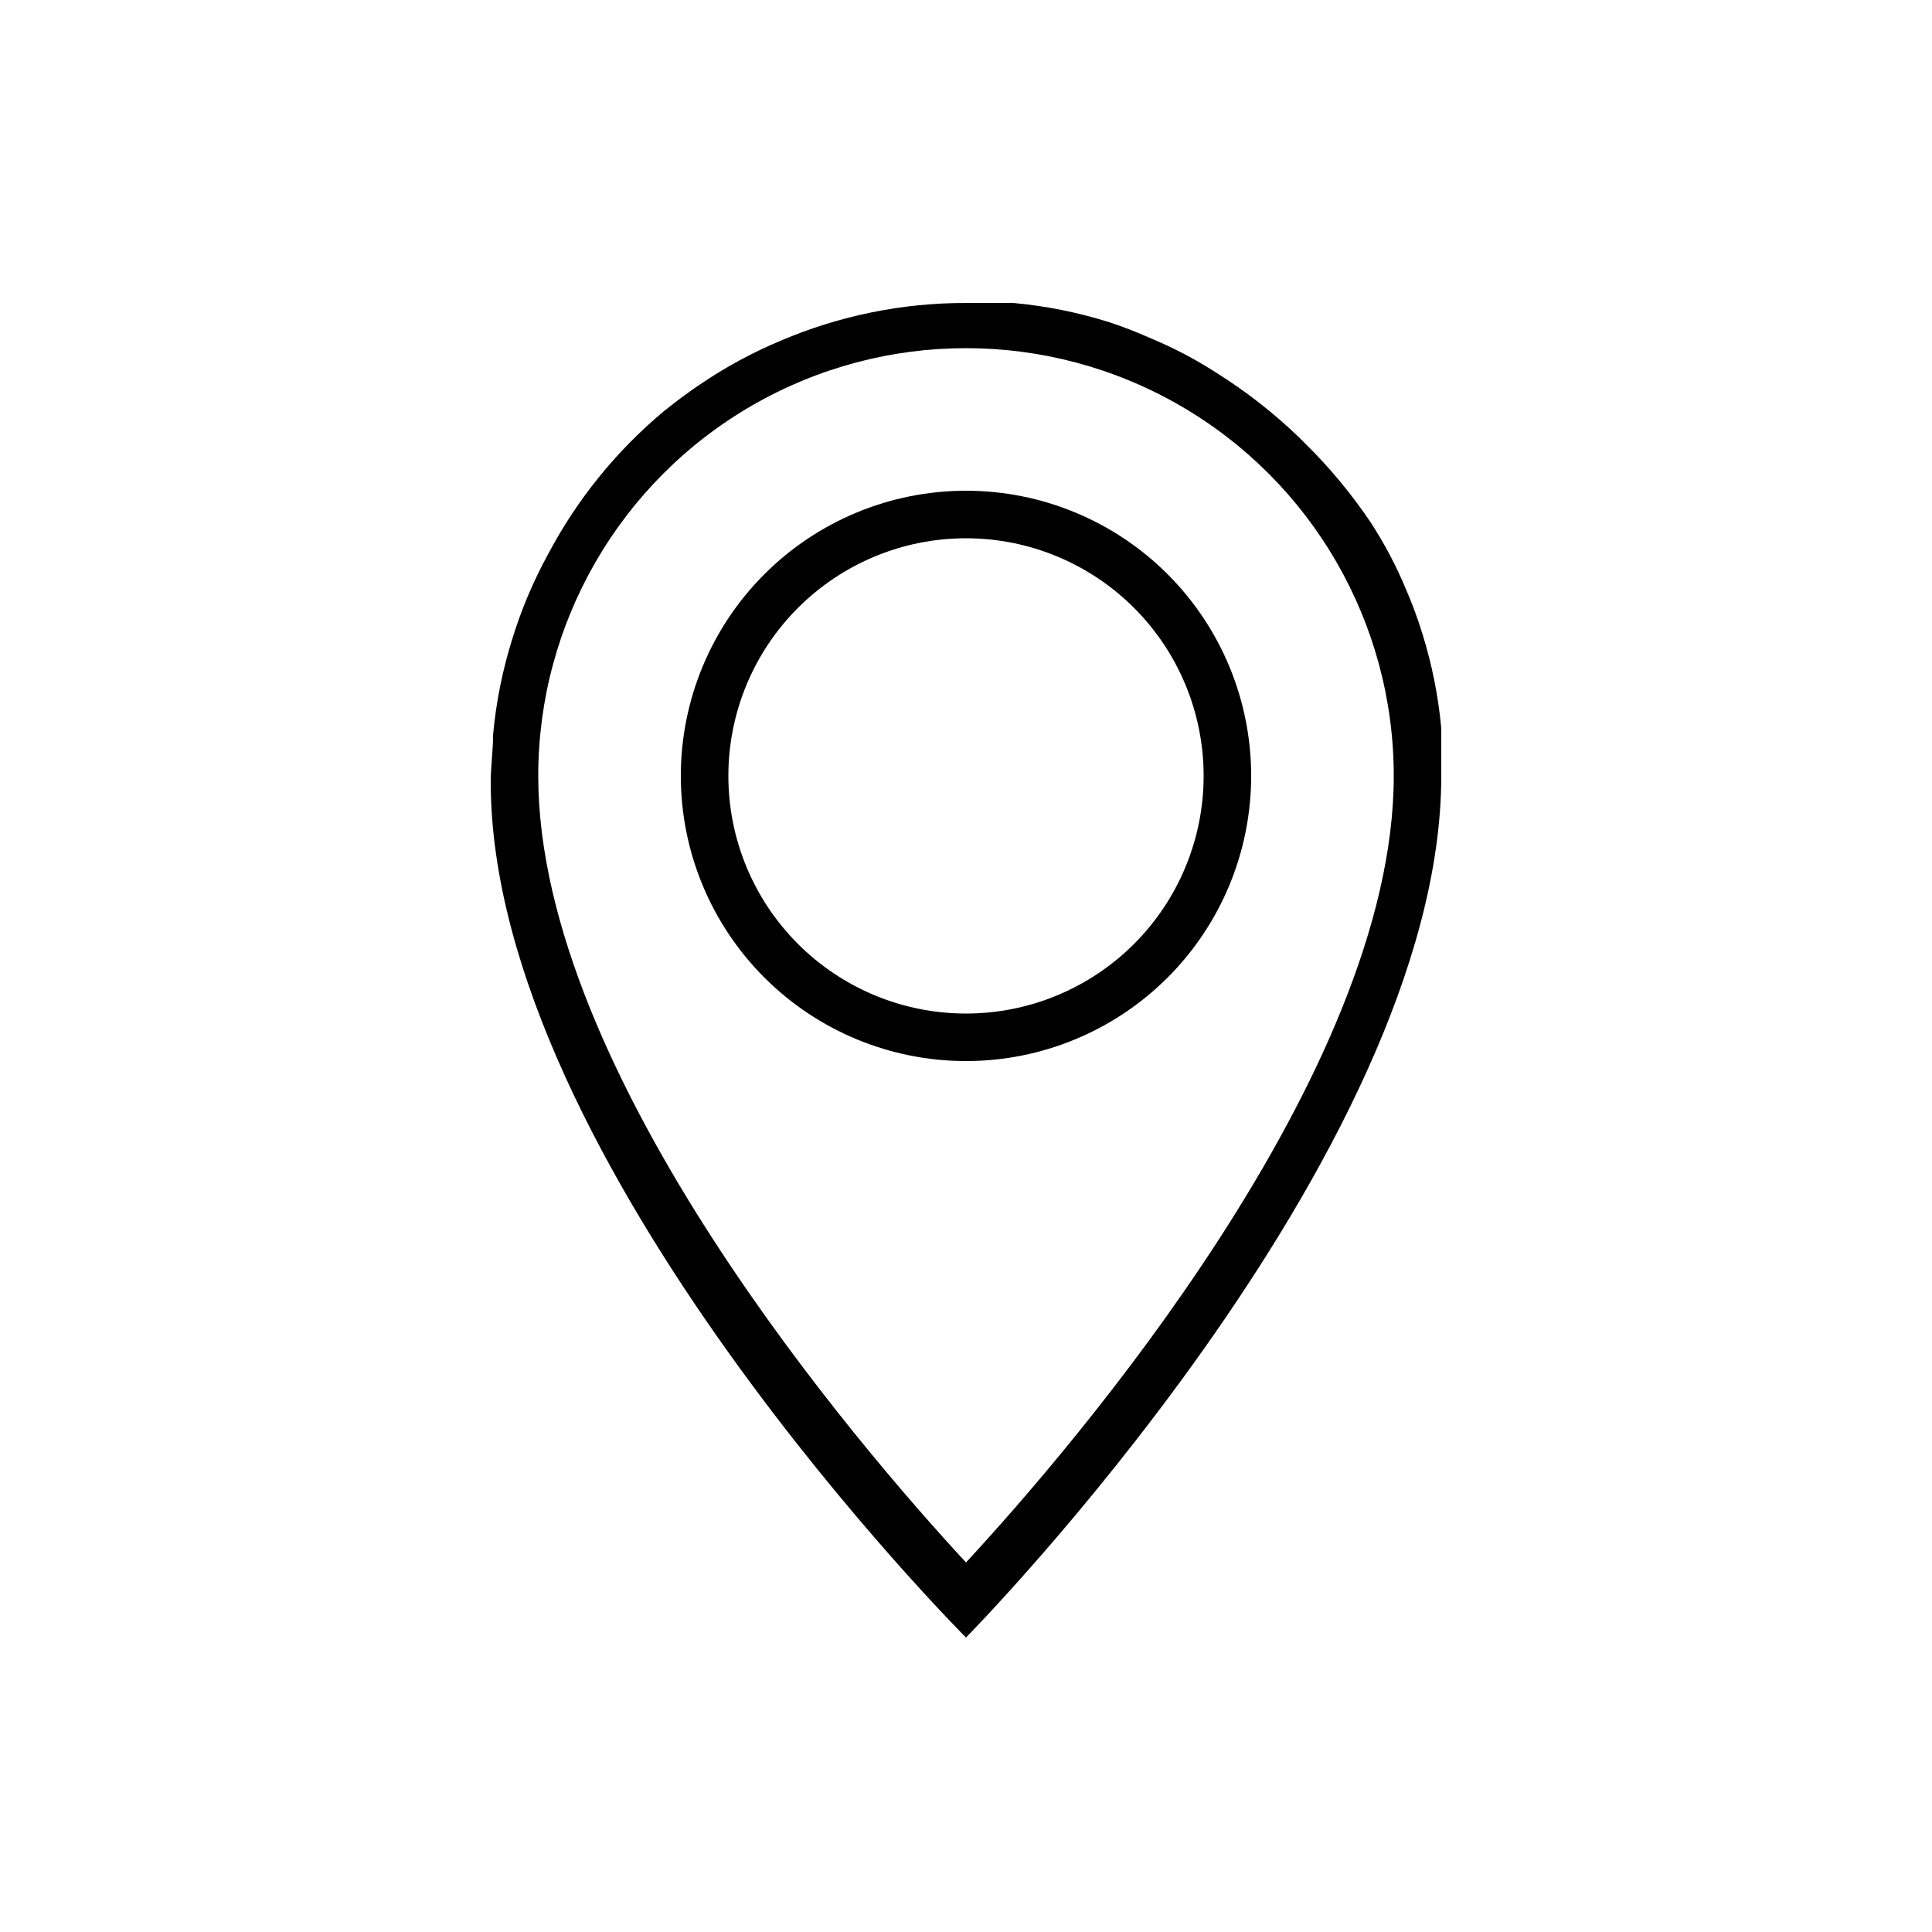
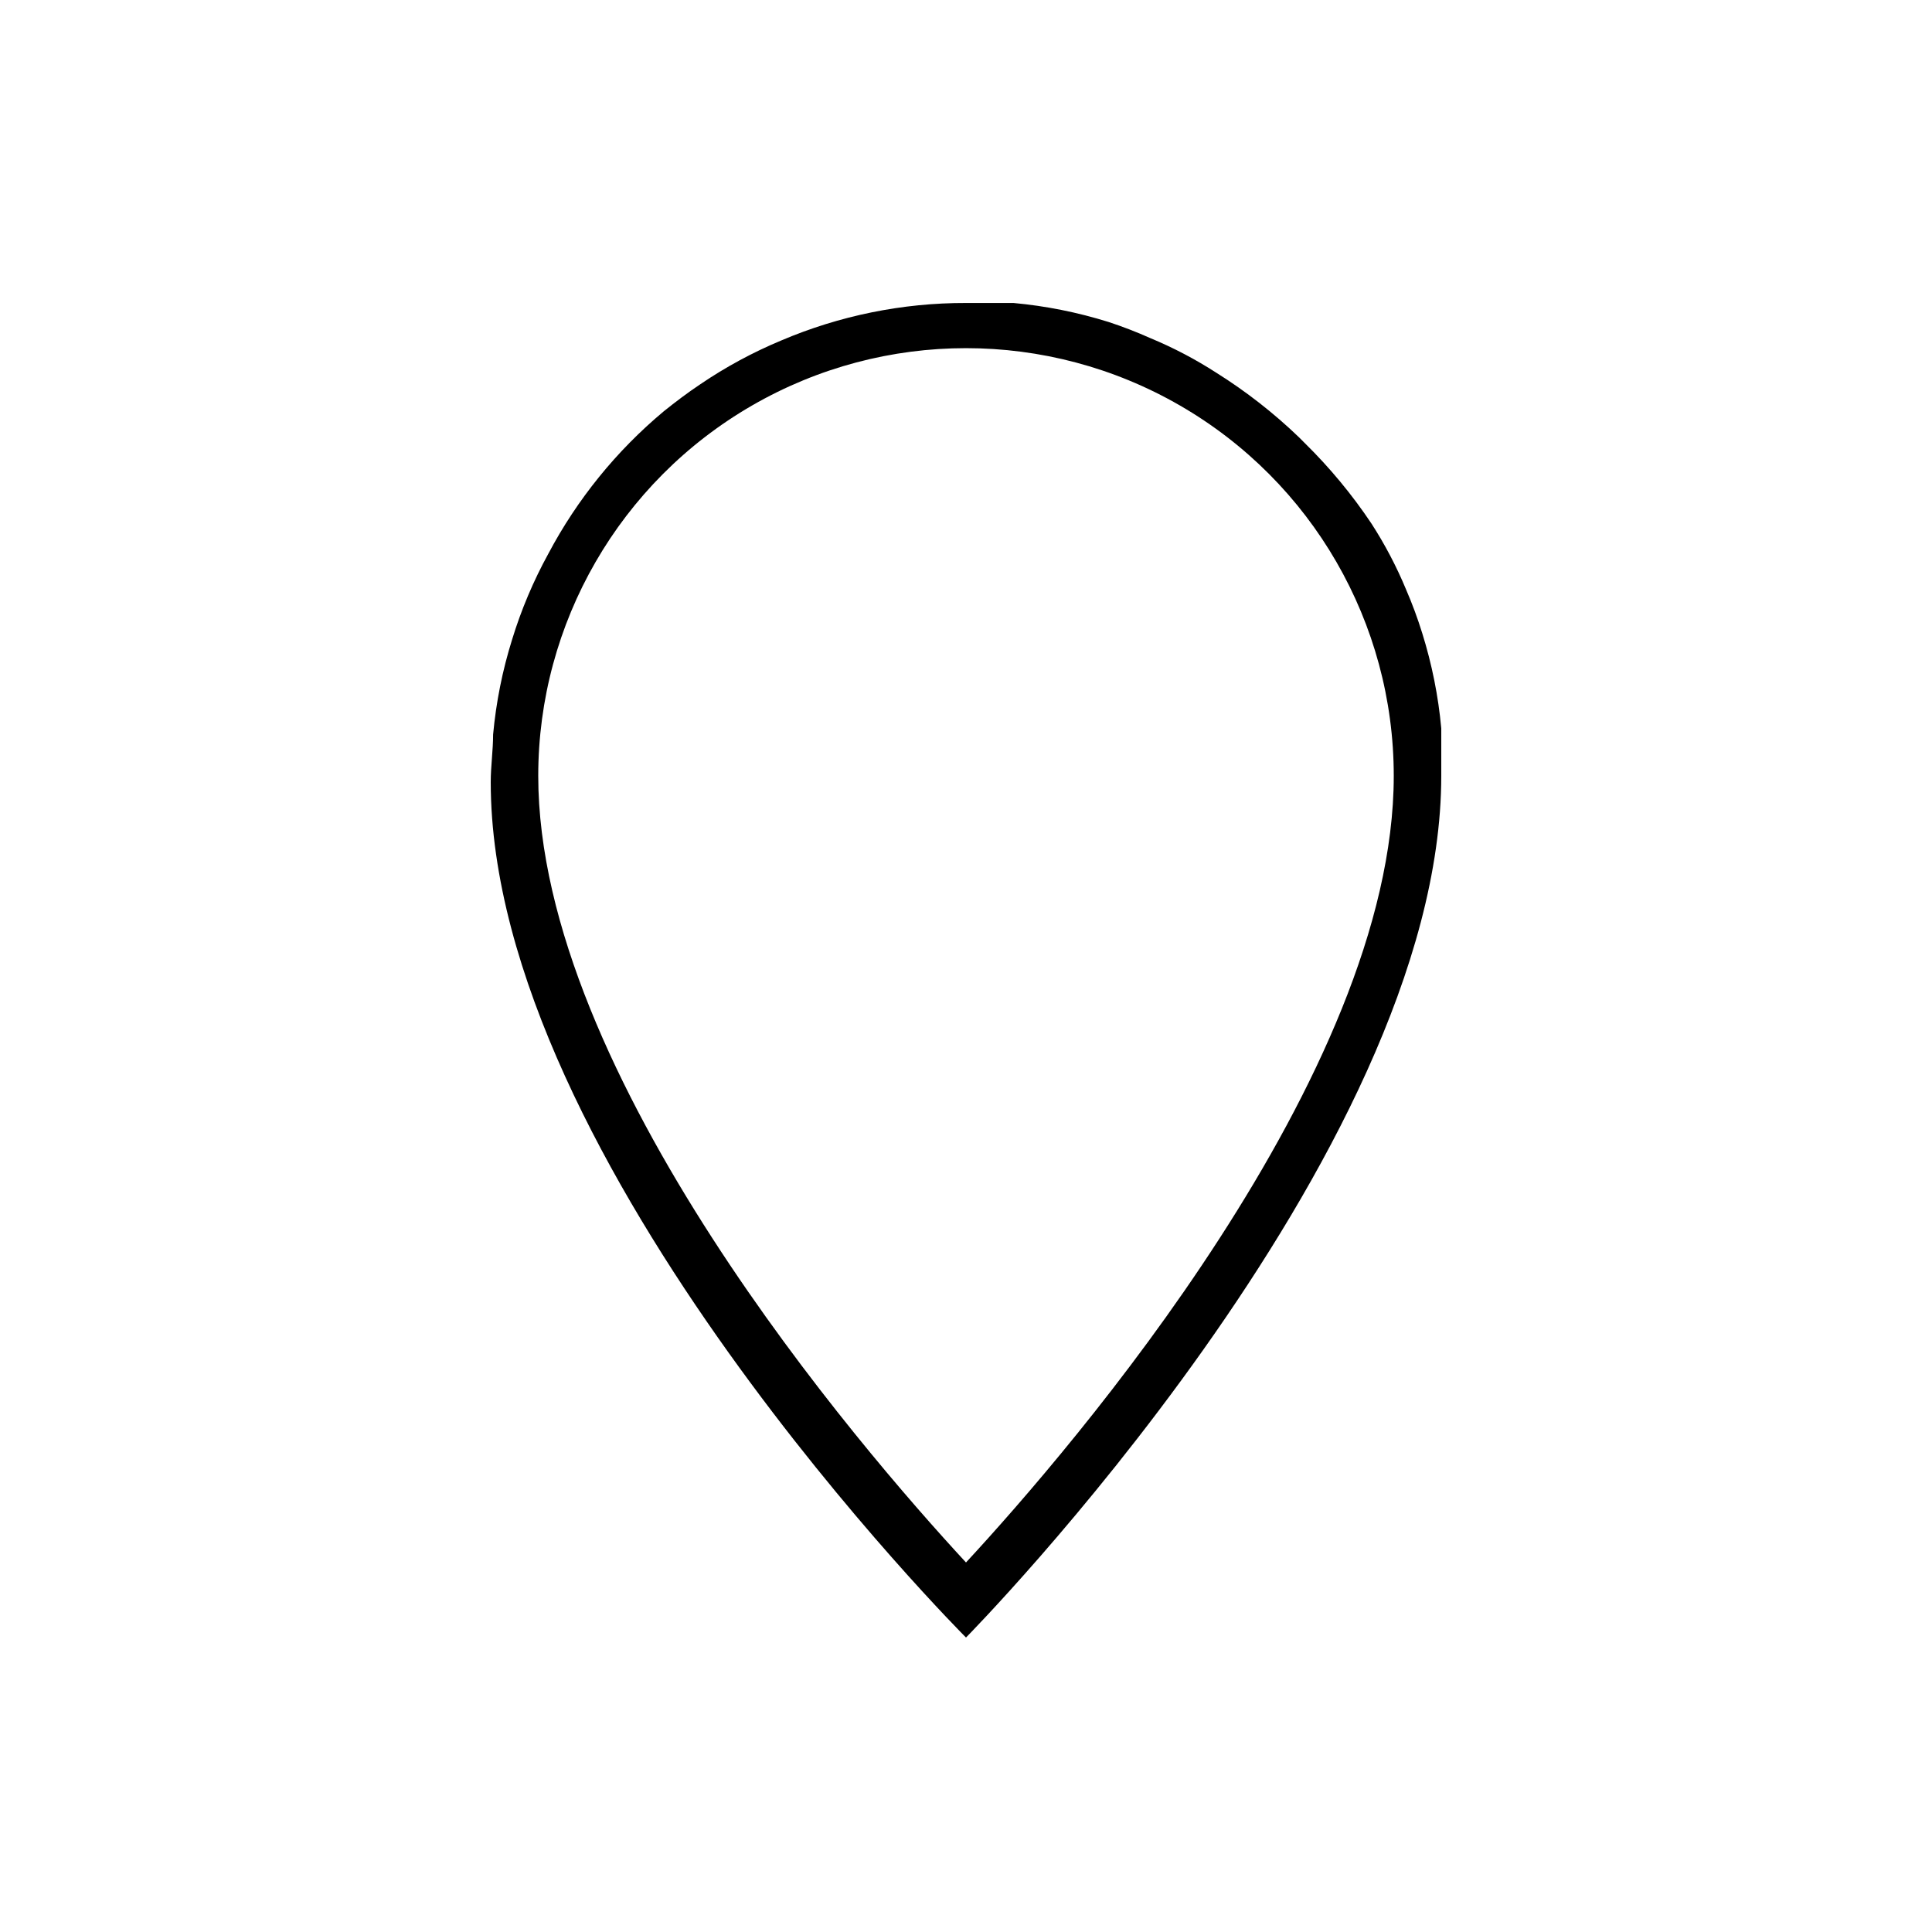
<svg xmlns="http://www.w3.org/2000/svg" fill="#000000" width="800px" height="800px" version="1.1" viewBox="144 144 512 512">
  <g>
-     <path d="m412.59 224.3c8.34 0.824 16.57 2.516 24.562 5.035-7.992-2.519-16.223-4.211-24.562-5.035z" />
-     <path d="m466.5 242.81c7.781 4.918 15.043 10.613 21.664 17.004-6.621-6.391-13.883-12.086-21.664-17.004z" />
-     <path d="m506.8 283.11c3.586 5.551 6.66 11.41 9.195 17.508-2.535-6.098-5.609-11.957-9.195-17.508z" />
    <path d="m489.05 260.57 0.754 0.754z" />
    <path d="m525.95 337.02c-0.781-8.551-2.473-16.996-5.035-25.191-1.219-3.938-2.648-7.805-4.285-11.586-2.531-6.102-5.609-11.961-9.191-17.508-5.137-7.68-11.047-14.812-17.637-21.289l-1.637-1.637c-6.66-6.398-13.965-12.094-21.789-17.004-5.547-3.582-11.406-6.66-17.508-9.191-3.617-1.617-7.316-3.047-11.082-4.285-8.195-2.562-16.641-4.254-25.191-5.035h-12.594c-16.84-0.039-33.508 3.348-48.996 9.949-7.512 3.133-14.684 7.012-21.414 11.586-3.402 2.266-6.551 4.66-9.699 7.18h0.004c-12.562 10.488-22.957 23.324-30.609 37.785-3.957 7.211-7.164 14.809-9.57 22.672-2.566 8.195-4.254 16.641-5.039 25.191 0 4.156-0.629 8.438-0.629 12.594 0 100.76 125.95 226.71 125.95 226.71s125.95-127.59 125.95-228.35v-12.594zm-125.95 221.05c-28.215-30.48-113.36-129.36-113.36-208.45 0-40.5 21.605-77.922 56.68-98.168 35.074-20.25 78.285-20.25 113.36 0 35.074 20.246 56.68 57.668 56.68 98.168 0 79.098-85.145 177.97-113.36 208.45z" />
-     <path d="m400 274.05c-20.043 0-39.266 7.961-53.438 22.133-14.172 14.172-22.137 33.395-22.137 53.438 0 20.043 7.965 39.266 22.137 53.438 14.172 14.172 33.395 22.133 53.438 22.133s39.262-7.961 53.438-22.133c14.172-14.172 22.133-33.395 22.133-53.438 0-20.043-7.961-39.266-22.133-53.438-14.176-14.172-33.395-22.133-53.438-22.133zm0 138.55c-16.703 0-32.723-6.637-44.531-18.445-11.812-11.809-18.445-27.828-18.445-44.531 0-16.703 6.633-32.719 18.445-44.531 11.809-11.809 27.828-18.445 44.531-18.445 16.699 0 32.719 6.637 44.531 18.445 11.809 11.812 18.445 27.828 18.445 44.531 0 16.703-6.637 32.723-18.445 44.531-11.812 11.809-27.832 18.445-44.531 18.445z" />
  </g>
</svg>